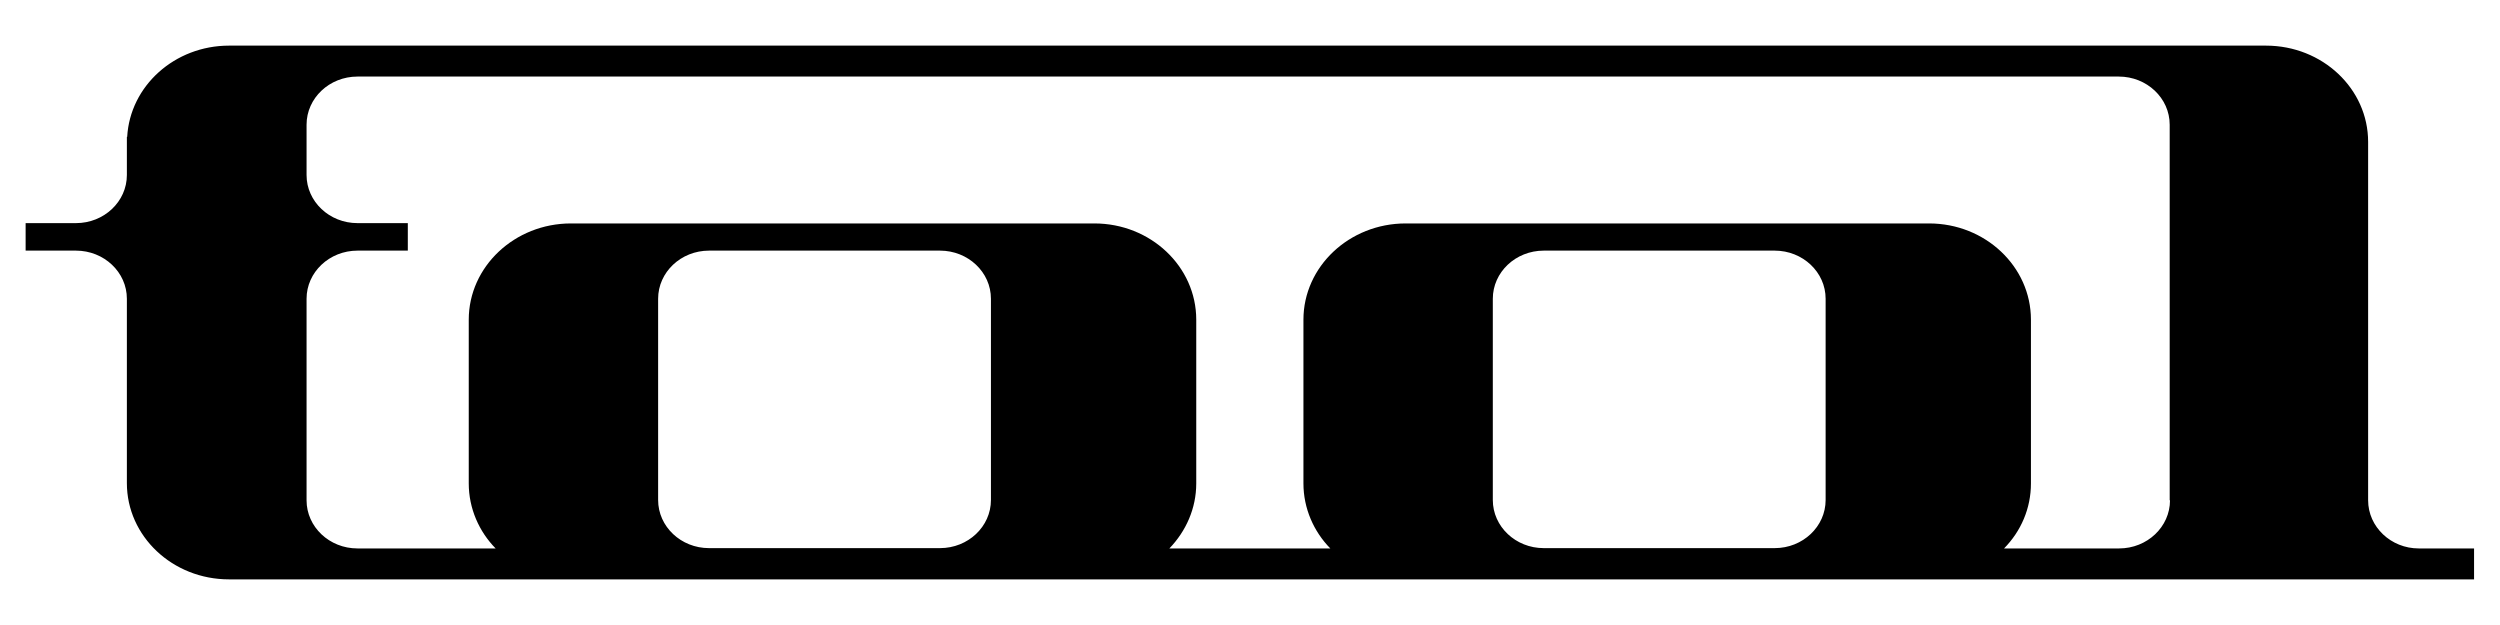
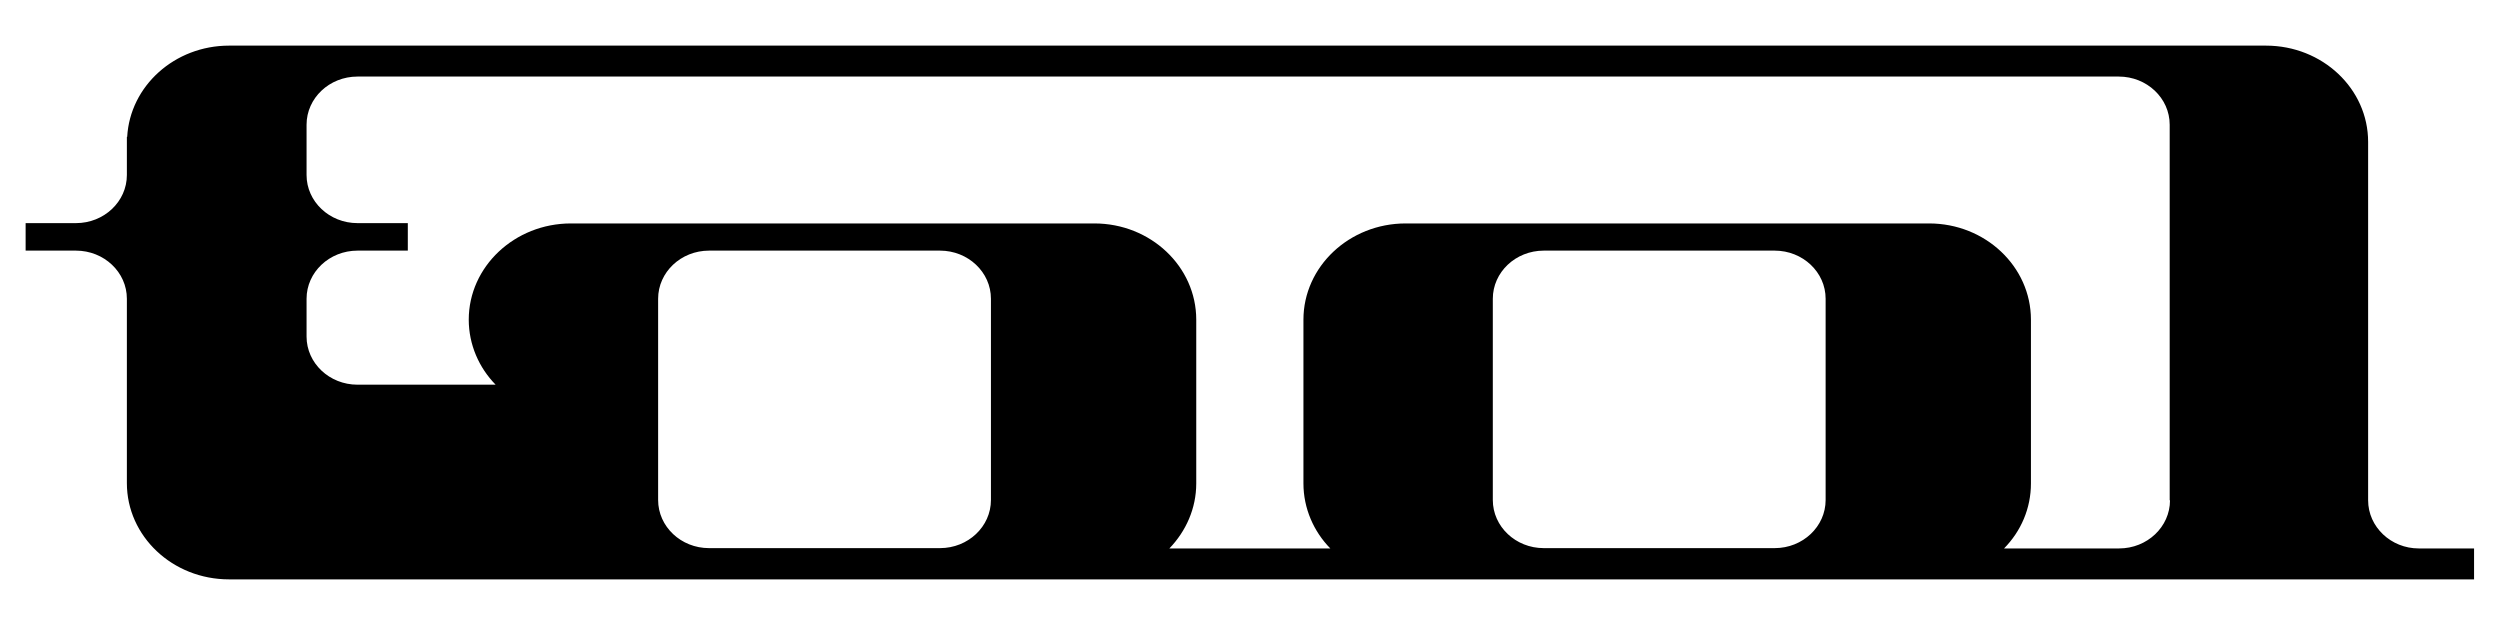
<svg xmlns="http://www.w3.org/2000/svg" viewBox="0 0 800 200">
-   <path d="M757.8 160.1V45.4c0-17-14.6-30.8-32.7-30.8H73.3c-17.4 0-31.7 12.9-32.6 29.2h-.1V56c0 8.5-7.3 15.4-16.3 15.4H8.2v8.8h16.1c9 0 16.3 6.9 16.3 15.4v59c0 17 14.6 30.8 32.7 30.8h718.4v-9.9H774c-8.9 0-16.2-6.9-16.2-15.4zm-440.7-.1c0 8.5-7.3 15.4-16.3 15.4h-73.9c-9 0-16.3-6.9-16.3-15.4V95.6c0-8.5 7.3-15.4 16.3-15.4h73.9c9 0 16.3 6.9 16.3 15.4V160zm267.1 0c0 8.5-7.3 15.4-16.3 15.4H494c-9 0-16.3-6.9-16.3-15.4V95.6c0-8.5 7.3-15.4 16.3-15.4h73.9c9 0 16.3 6.9 16.3 15.4V160zm110.2.1c0 8.5-7.3 15.4-16.3 15.4h-36.8c5.4-5.5 8.6-12.8 8.6-20.8v-52.4c0-17-14.6-30.8-32.6-30.8H449.8c-18 0-32.7 13.8-32.7 30.8v52.4c0 8 3.3 15.4 8.6 20.8h-51.5c5.3-5.5 8.6-12.8 8.6-20.8v-52.4c0-17-14.6-30.8-32.6-30.8H182.7c-18 0-32.7 13.8-32.7 30.8v52.4c0 8 3.3 15.4 8.6 20.8h-44.2c-9 0-16.3-6.9-16.3-15.4V95.6c0-8.5 7.3-15.4 16.3-15.4h16.1v-8.8h-16.1c-9 0-16.3-6.9-16.3-15.4V39.9c0-8.5 7.3-15.4 16.3-15.4H678c9 0 16.3 6.9 16.3 15.4v120.2z" />
+   <path d="M757.8 160.1V45.4c0-17-14.6-30.8-32.7-30.8H73.3c-17.4 0-31.7 12.9-32.6 29.2h-.1V56c0 8.5-7.3 15.4-16.3 15.4H8.2v8.8h16.1c9 0 16.3 6.9 16.3 15.4v59c0 17 14.6 30.8 32.7 30.8h718.4v-9.9H774c-8.9 0-16.2-6.9-16.2-15.4zm-440.7-.1c0 8.5-7.3 15.4-16.3 15.4h-73.9c-9 0-16.3-6.9-16.3-15.4V95.6c0-8.5 7.3-15.4 16.3-15.4h73.9c9 0 16.3 6.9 16.3 15.4V160zm267.1 0c0 8.5-7.3 15.4-16.3 15.4H494c-9 0-16.3-6.9-16.3-15.4V95.6c0-8.5 7.3-15.4 16.3-15.4h73.9c9 0 16.3 6.9 16.3 15.4V160zm110.2.1c0 8.5-7.3 15.4-16.3 15.4h-36.8c5.4-5.5 8.6-12.8 8.6-20.8v-52.4c0-17-14.6-30.8-32.6-30.8H449.8c-18 0-32.7 13.8-32.7 30.8v52.4c0 8 3.3 15.4 8.6 20.8h-51.5c5.3-5.5 8.6-12.8 8.6-20.8v-52.4c0-17-14.6-30.8-32.6-30.8H182.7c-18 0-32.7 13.8-32.7 30.8c0 8 3.3 15.4 8.6 20.8h-44.2c-9 0-16.3-6.9-16.3-15.4V95.6c0-8.5 7.3-15.4 16.3-15.4h16.1v-8.8h-16.1c-9 0-16.3-6.9-16.3-15.4V39.9c0-8.5 7.3-15.4 16.3-15.4H678c9 0 16.3 6.9 16.3 15.4v120.2z" />
</svg>